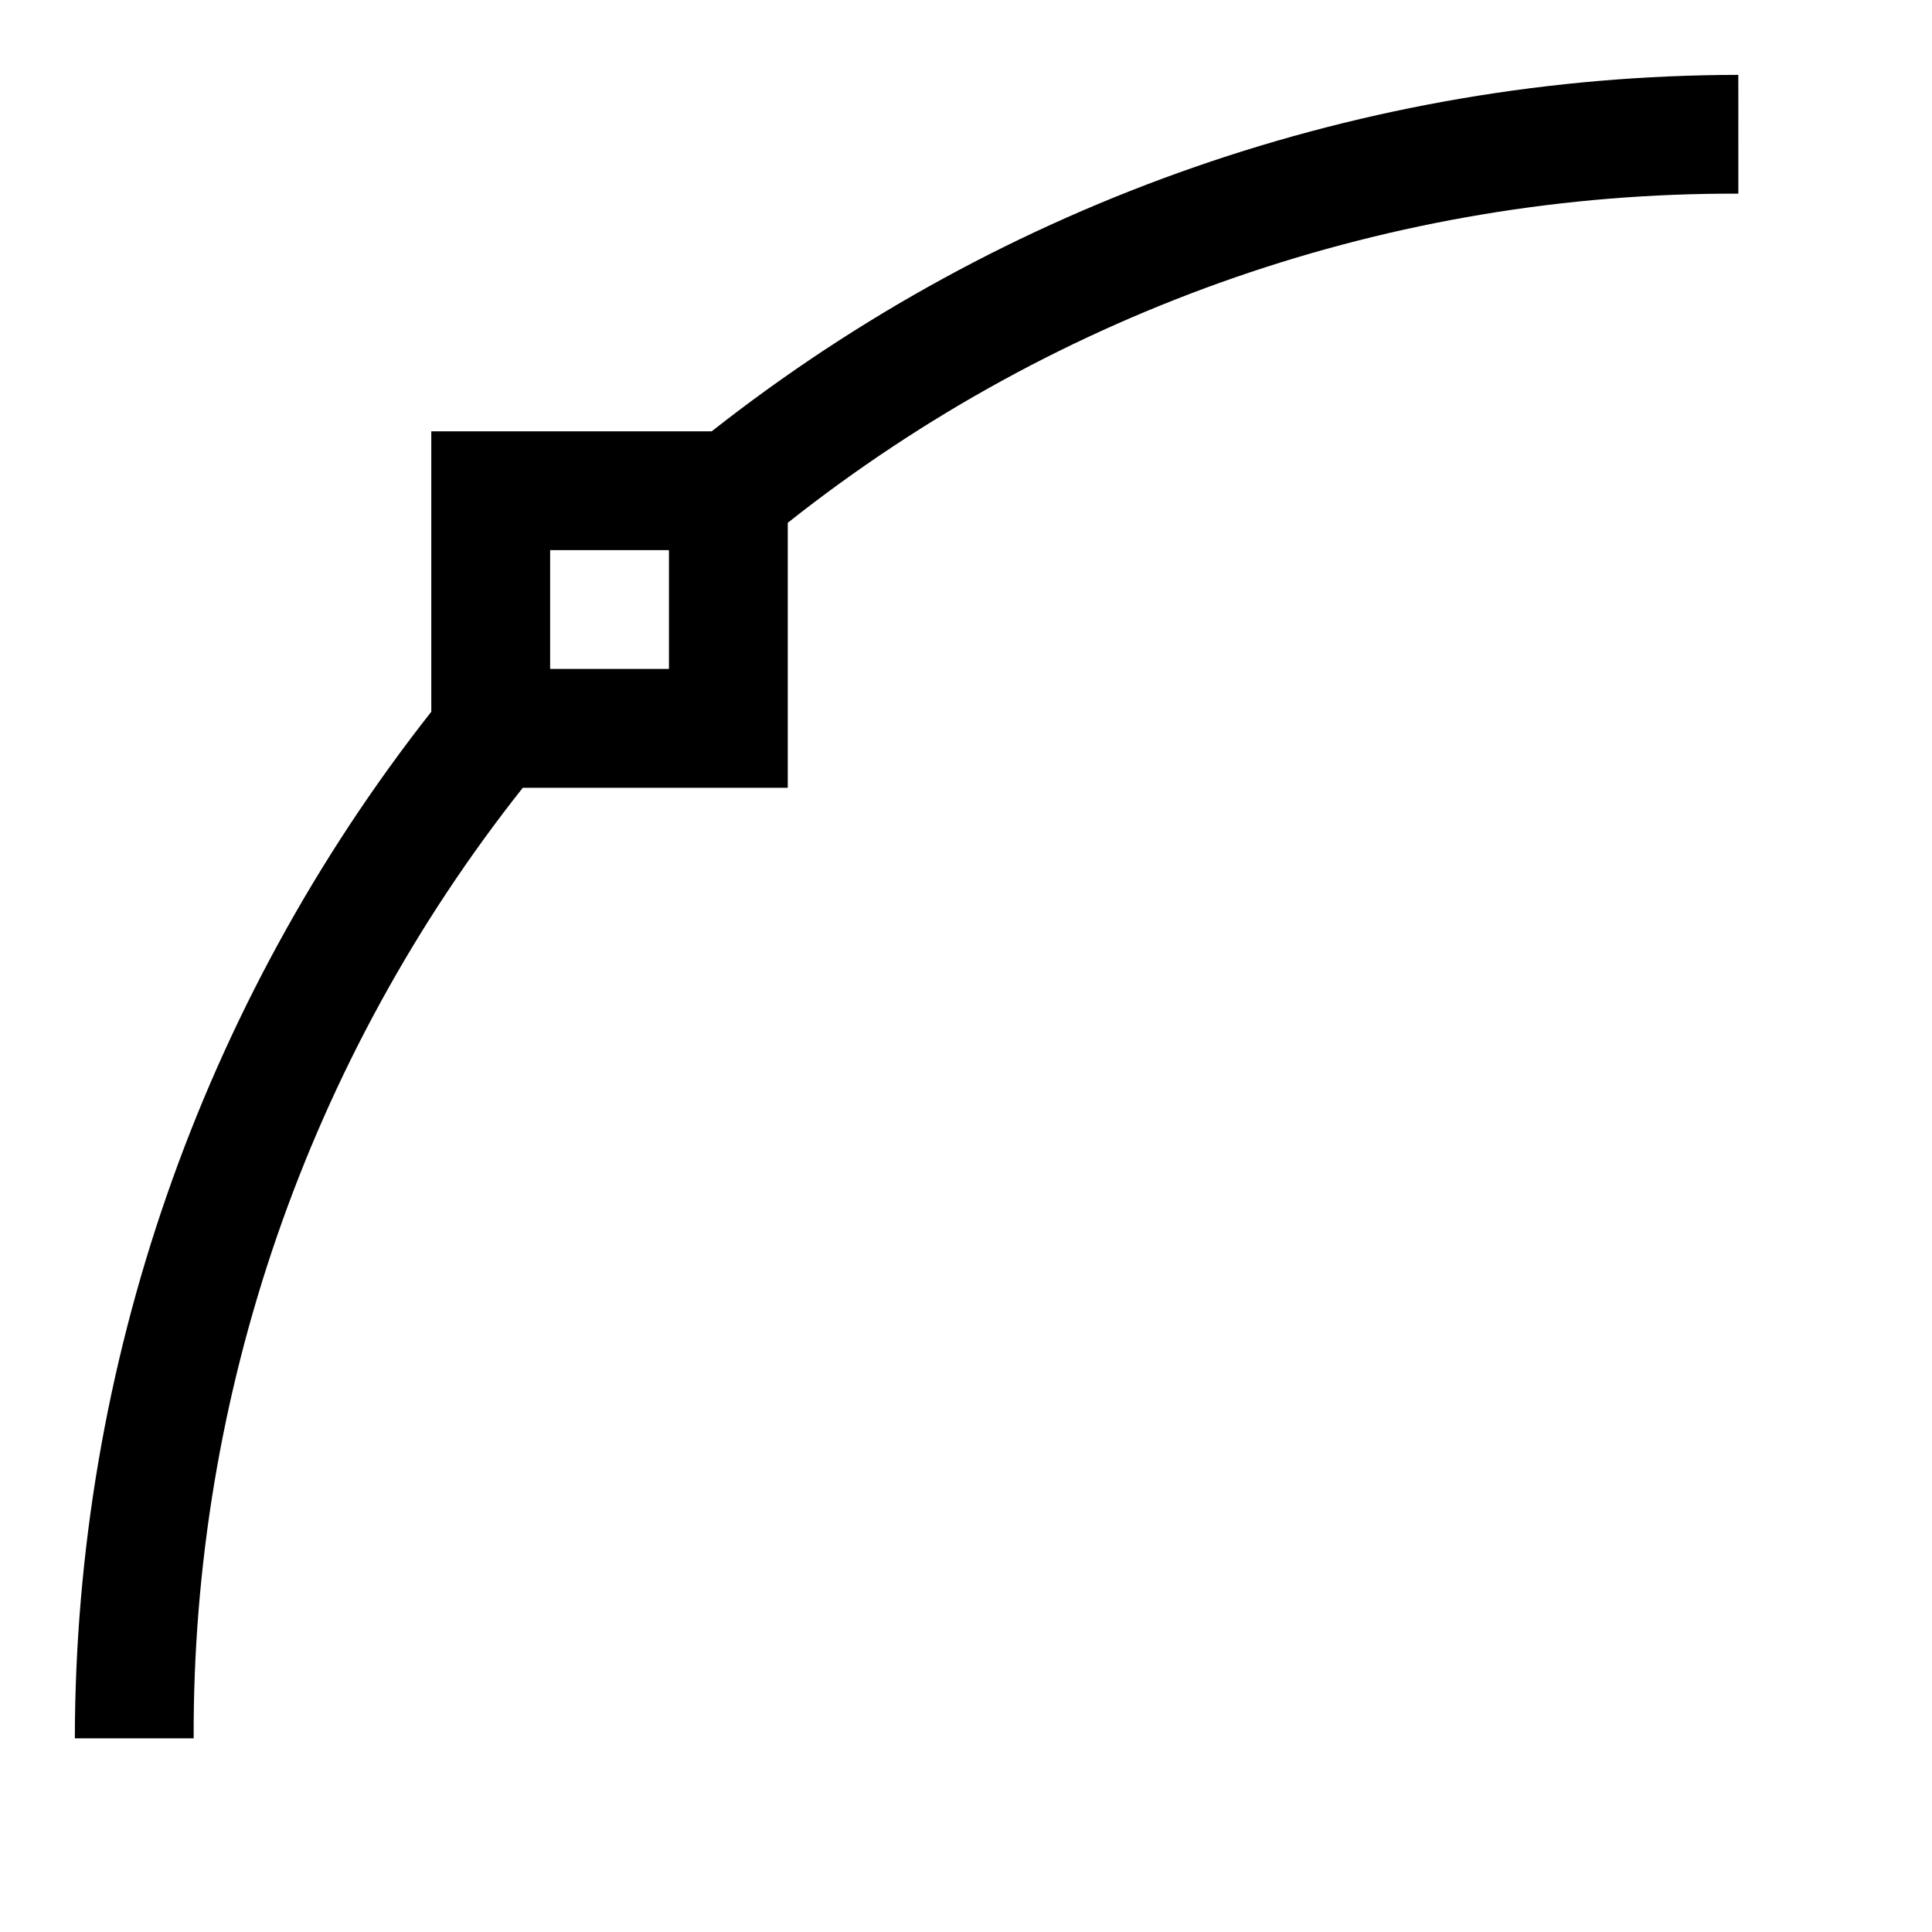
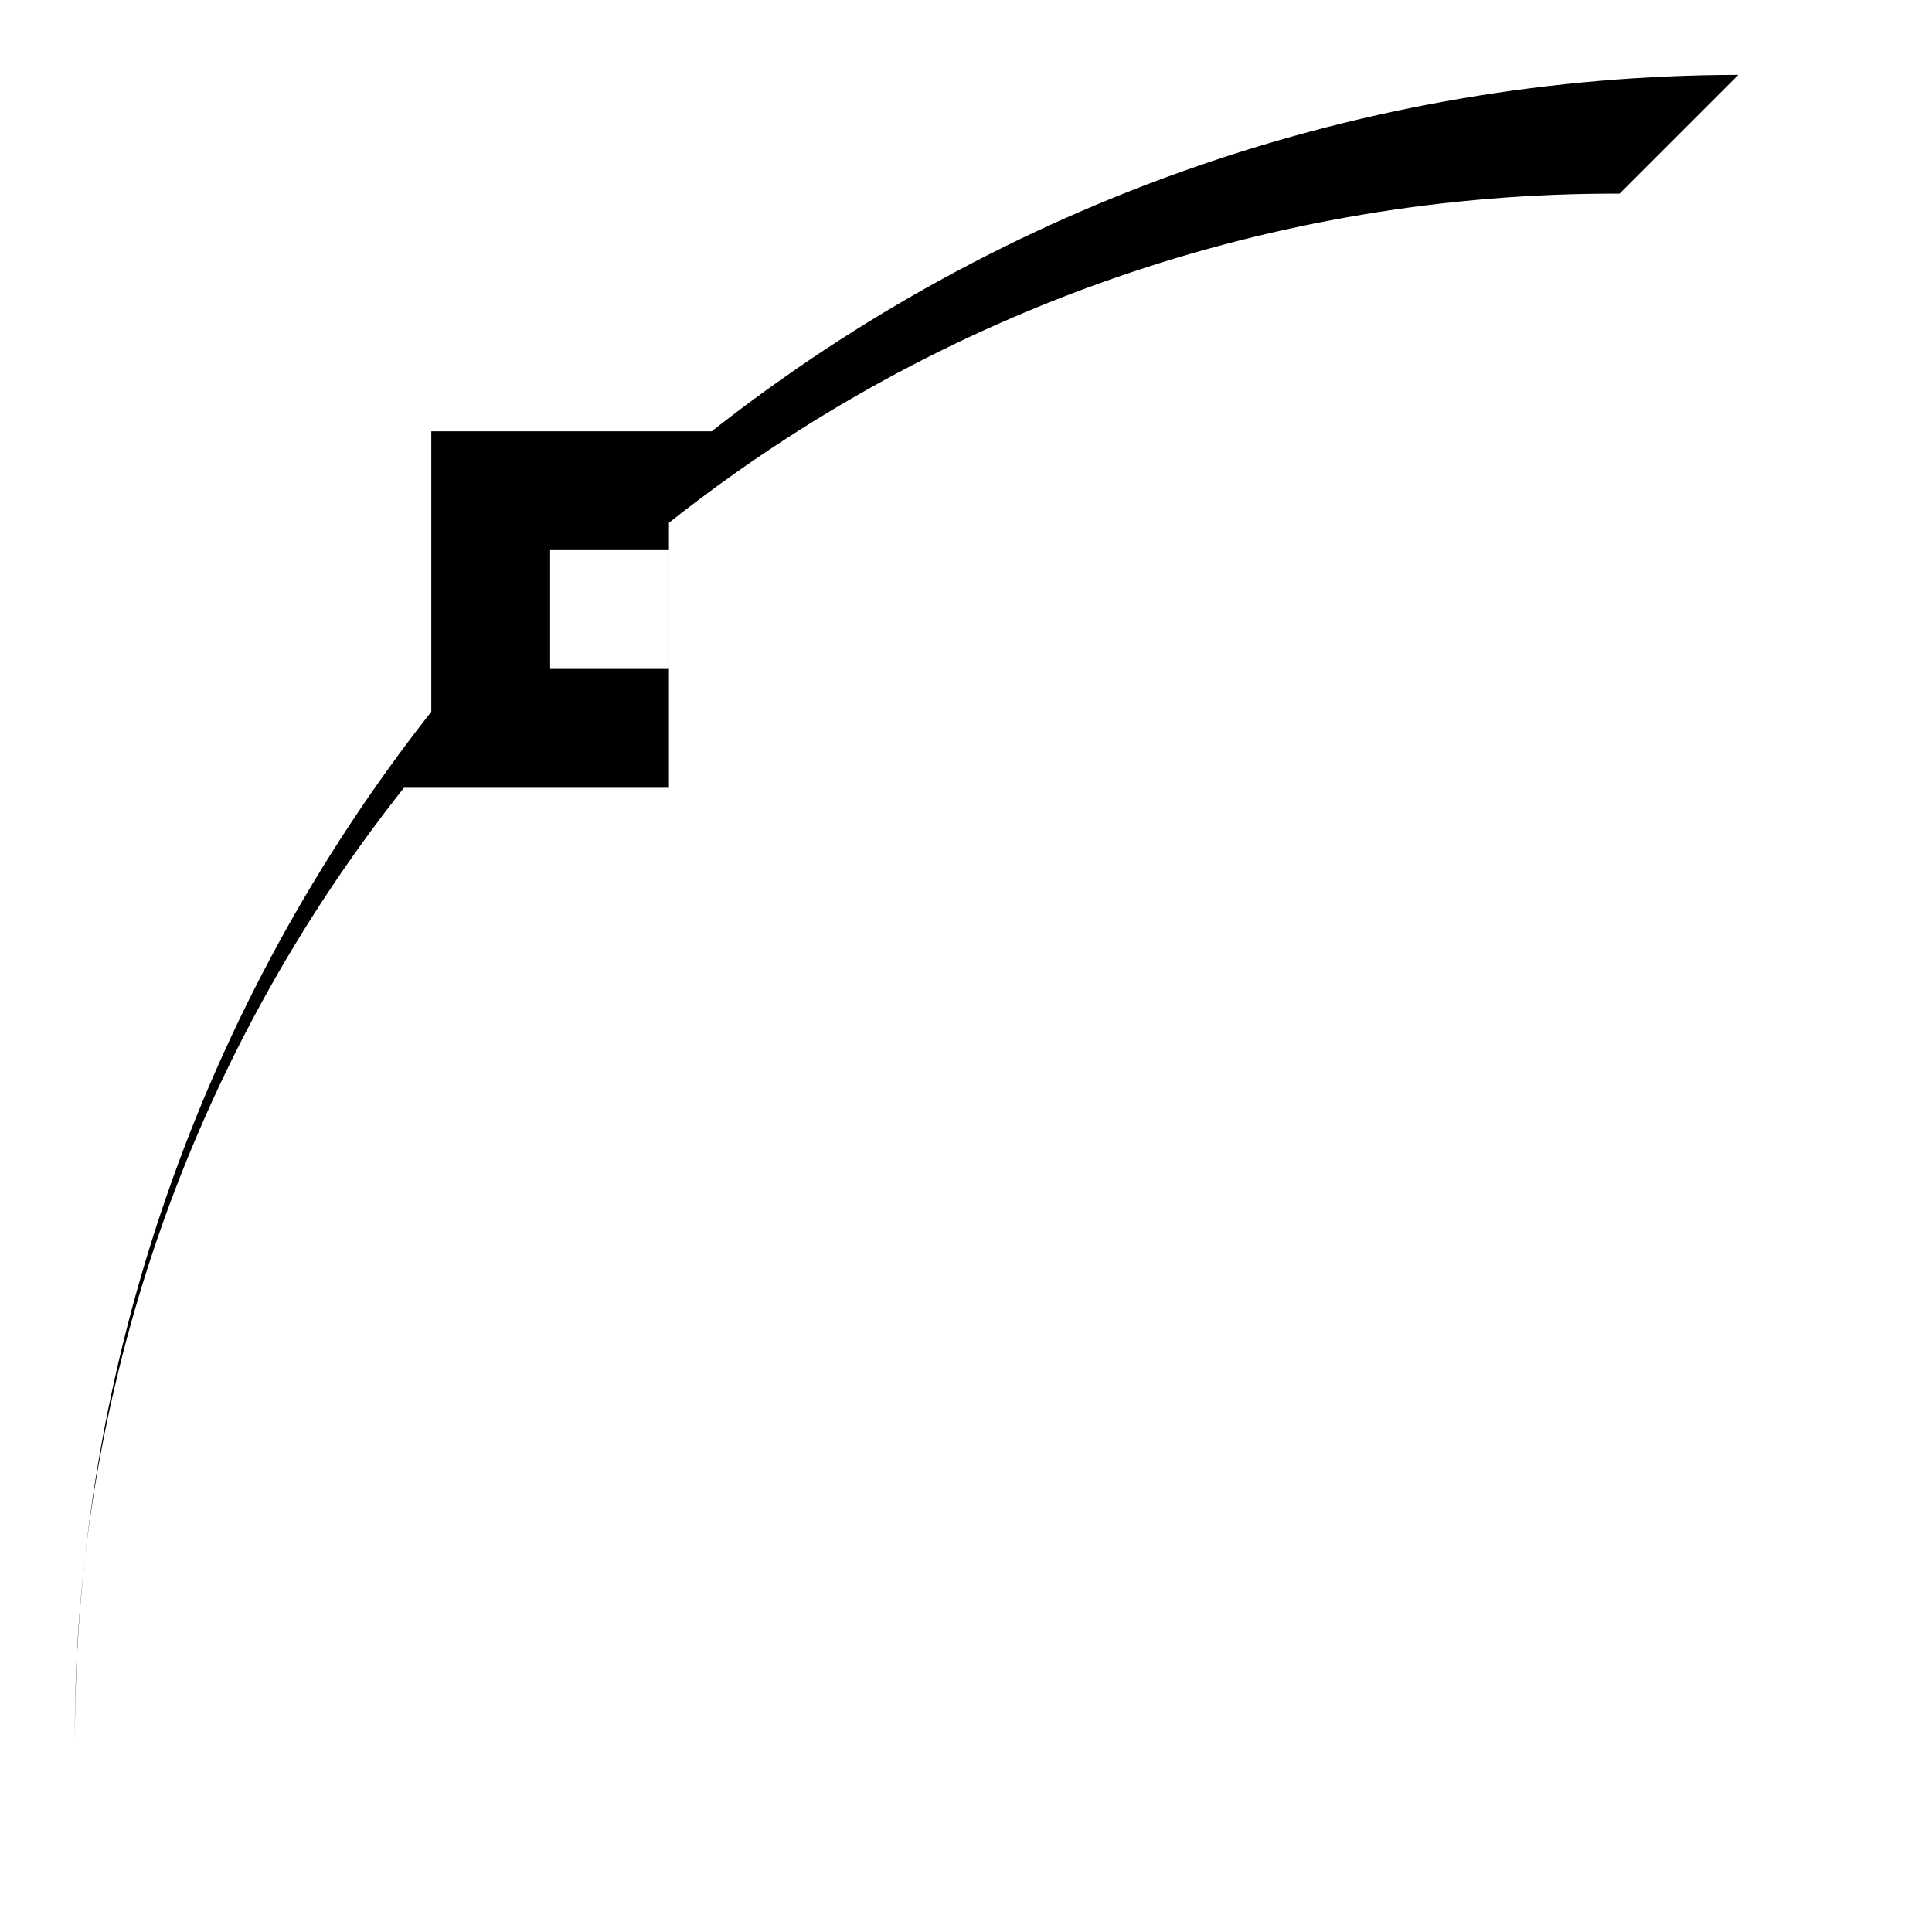
<svg xmlns="http://www.w3.org/2000/svg" fill="#000000" width="800px" height="800px" version="1.1" viewBox="144 144 512 512">
-   <path d="m604.67 163.84c-98.703 0.145-194.5 33.41-272.06 94.465h-74.312v74.312c-61.055 77.555-94.32 173.36-94.465 272.06h31.488c-0.324-91.43 30.43-180.25 87.223-251.91h70.219v-70.219c71.652-56.793 160.48-87.547 251.91-87.223zm-283.39 157.44h-31.488v-31.488h31.488z" />
+   <path d="m604.67 163.84c-98.703 0.145-194.5 33.41-272.06 94.465h-74.312v74.312c-61.055 77.555-94.32 173.36-94.465 272.06c-0.324-91.43 30.43-180.25 87.223-251.91h70.219v-70.219c71.652-56.793 160.48-87.547 251.91-87.223zm-283.39 157.44h-31.488v-31.488h31.488z" />
</svg>